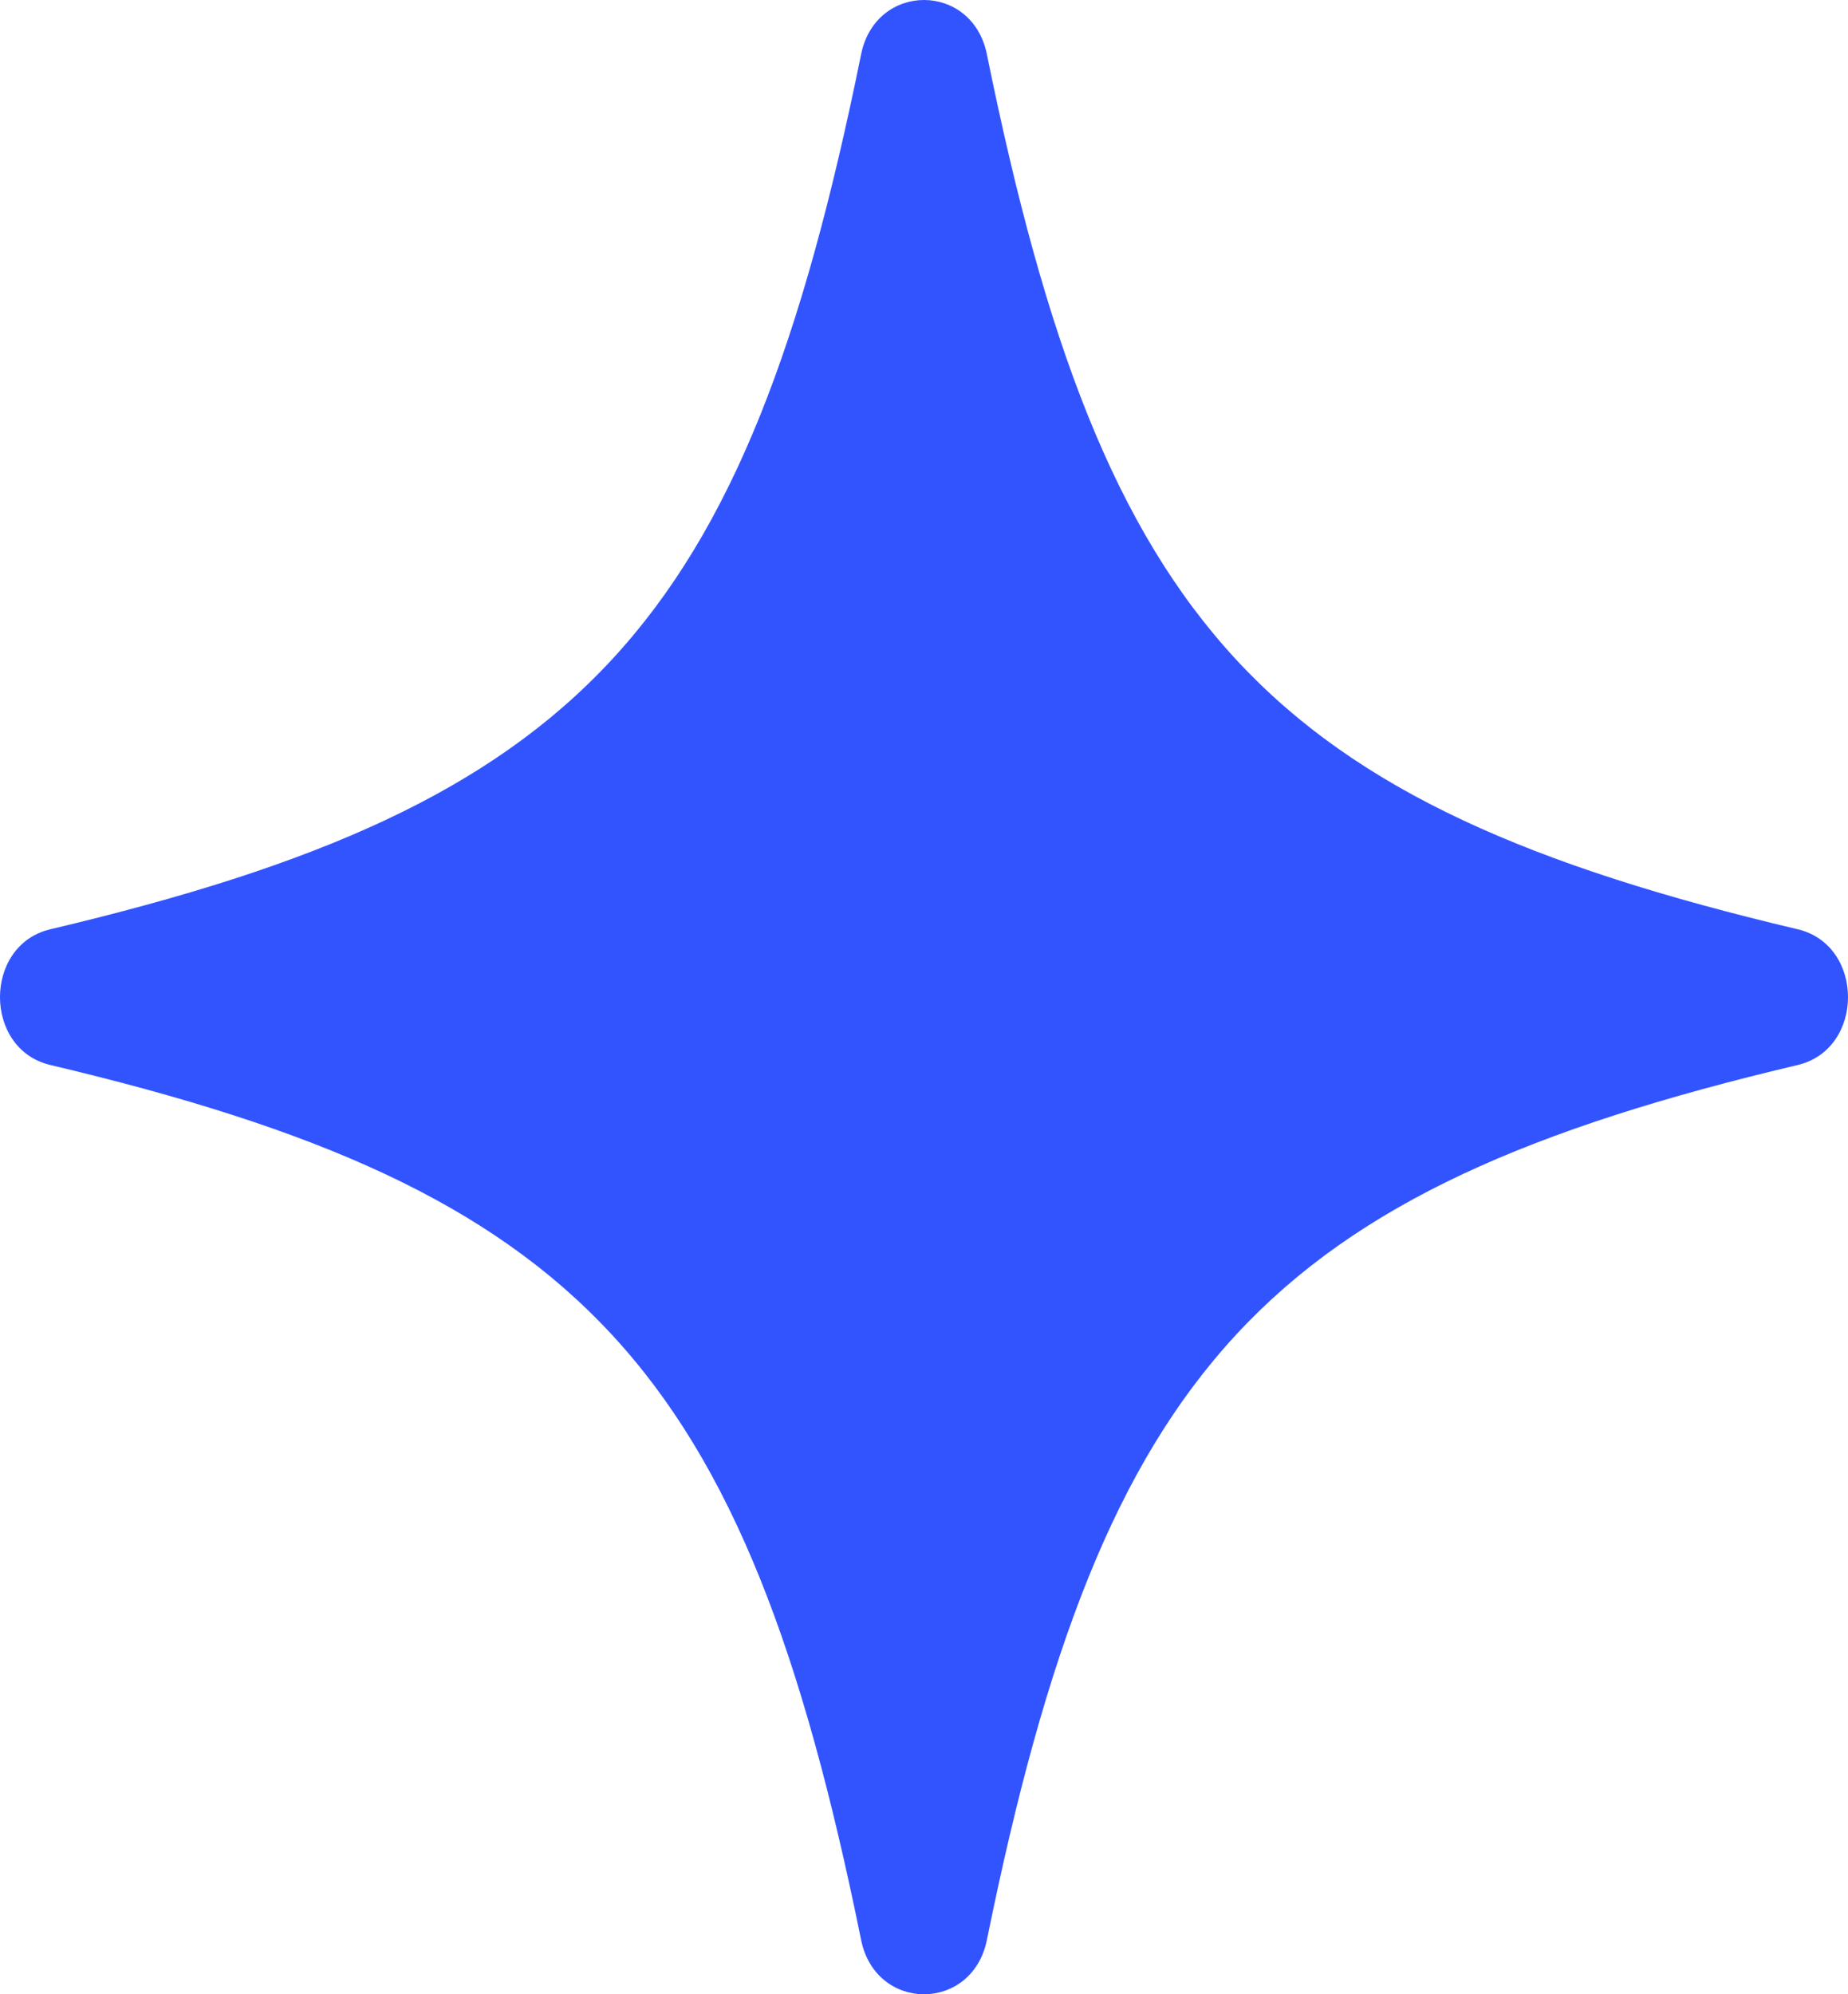
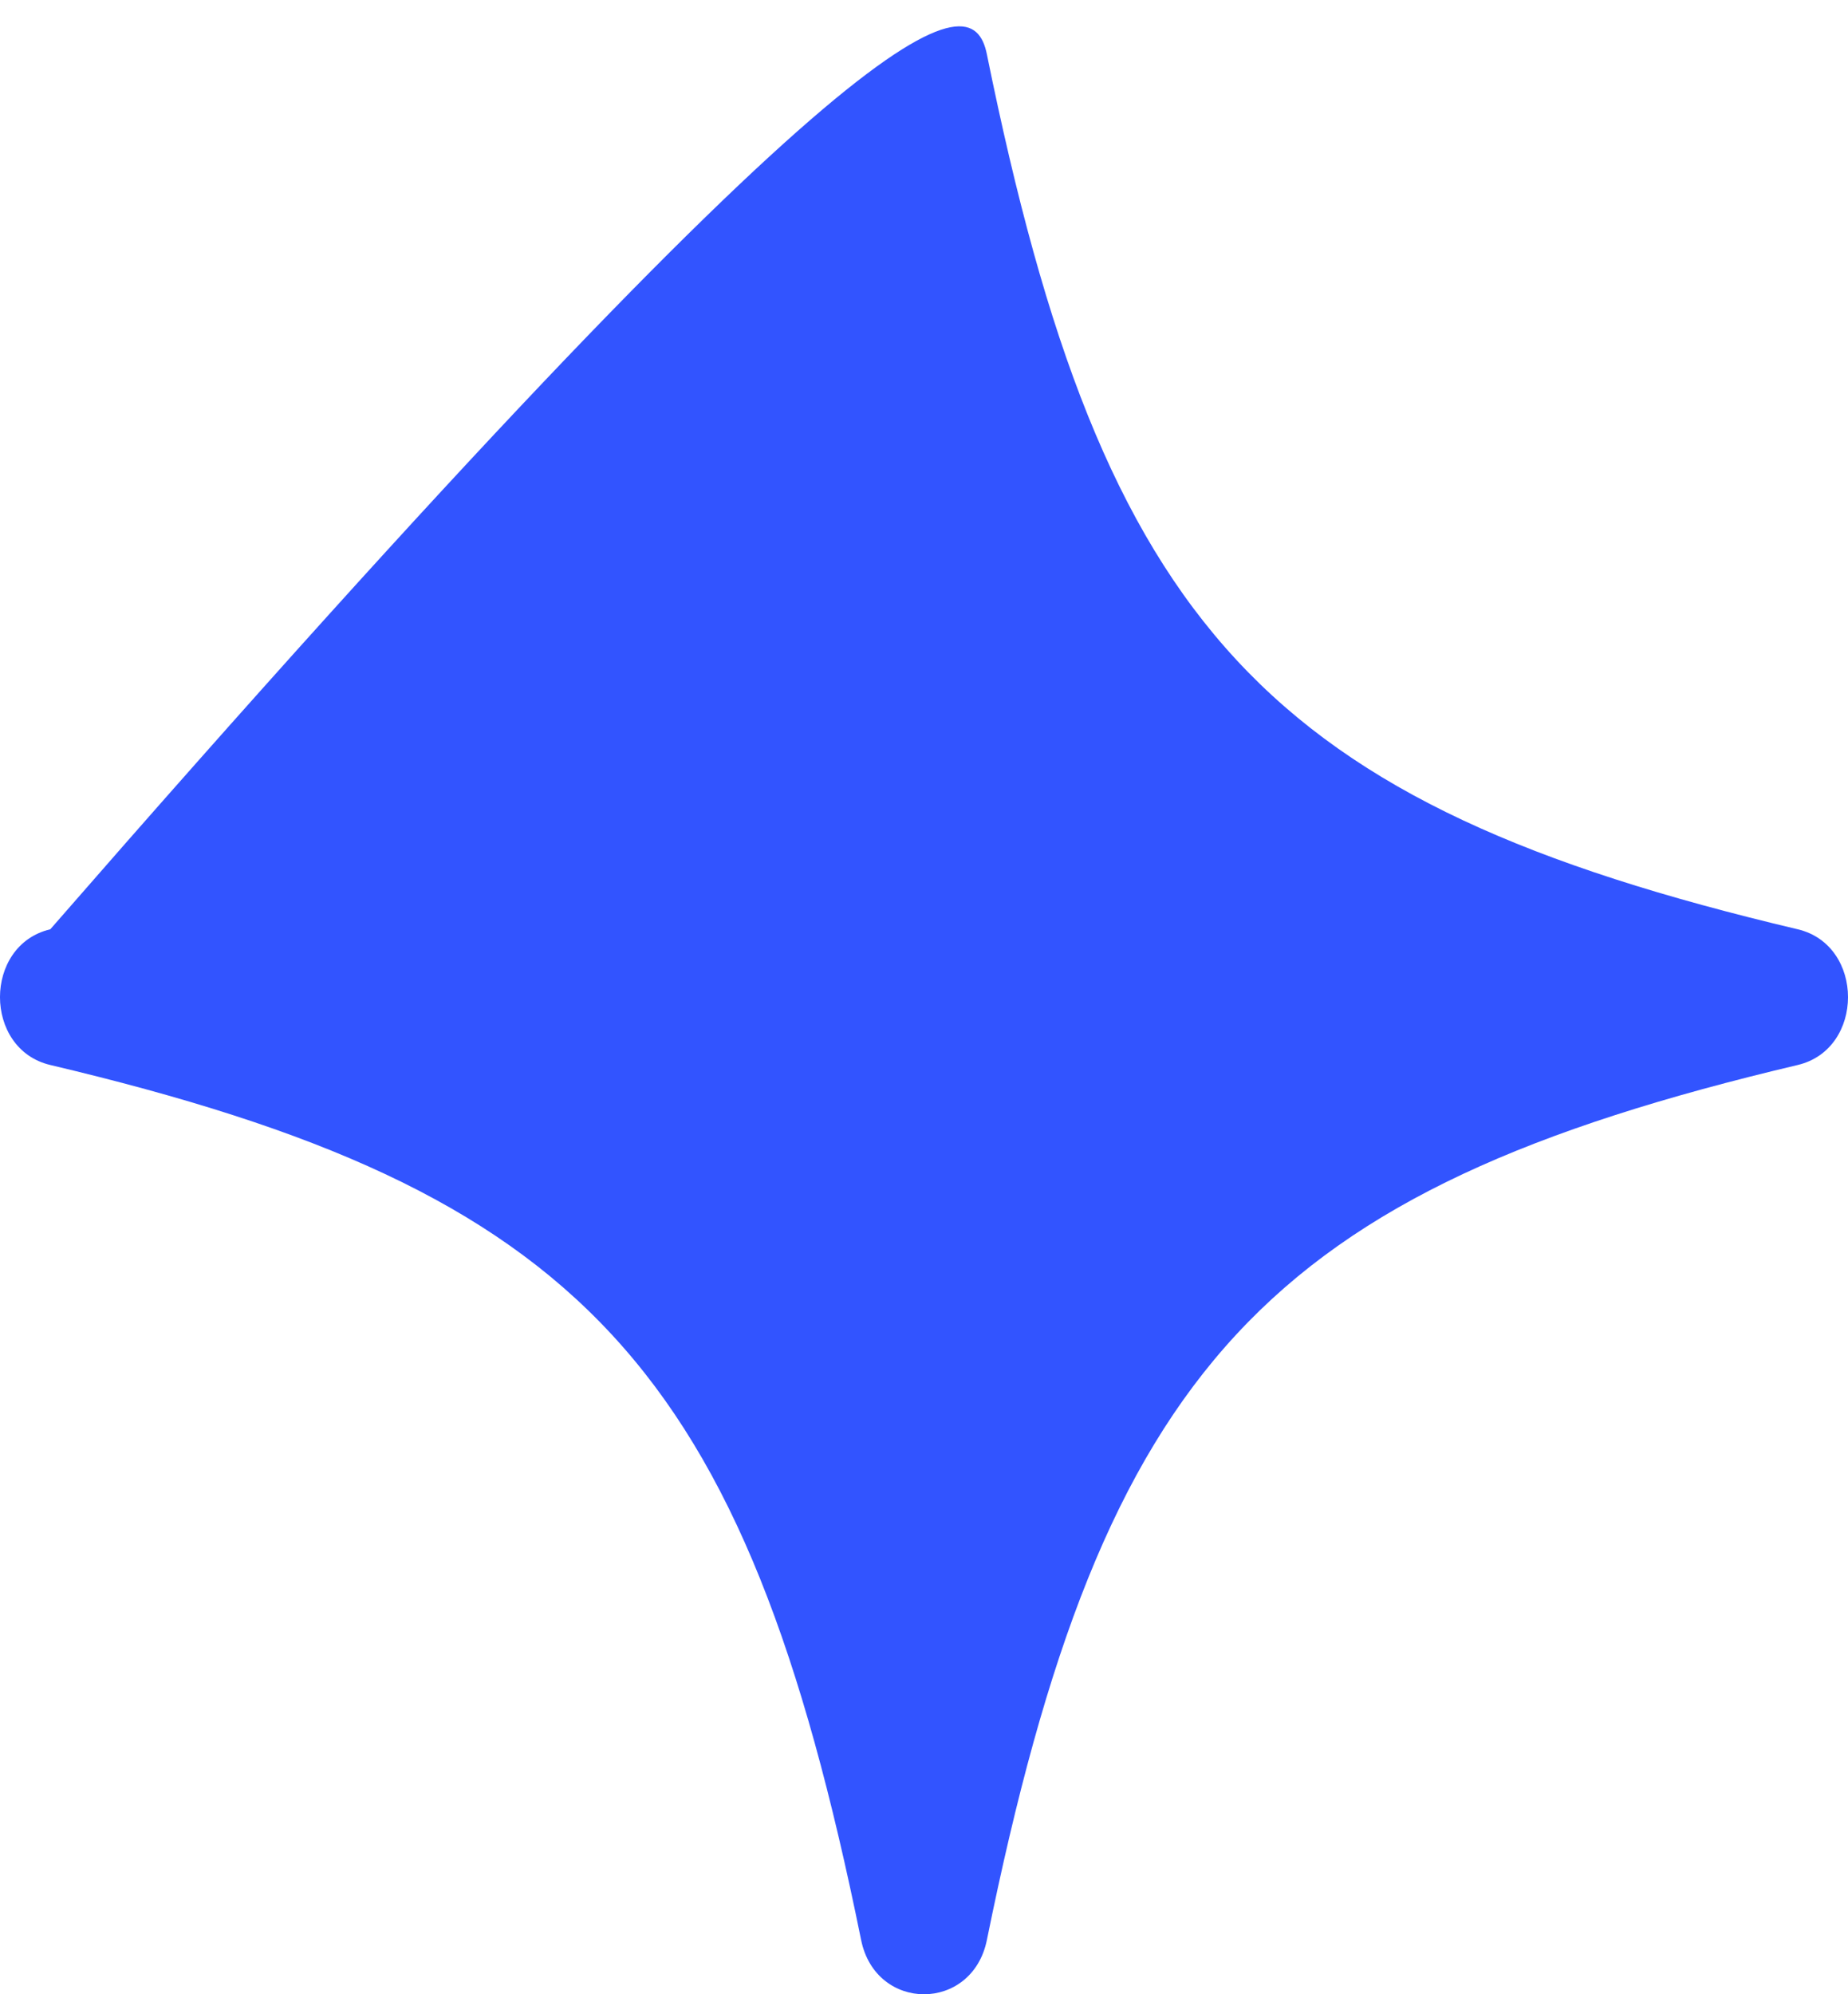
<svg xmlns="http://www.w3.org/2000/svg" fill="none" height="100%" overflow="visible" preserveAspectRatio="none" style="display: block;" viewBox="0 0 38 41" width="100%">
-   <path d="M36.966 21.895C26.023 24.482 22.691 28.077 20.293 39.884C19.991 41.372 18.009 41.372 17.707 39.884C15.309 28.077 11.977 24.482 1.034 21.895C-0.345 21.569 -0.345 19.431 1.034 19.105C11.977 16.518 15.309 12.923 17.707 1.116C18.009 -0.372 19.991 -0.372 20.293 1.116C22.691 12.923 26.023 16.518 36.966 19.105C38.345 19.431 38.345 21.569 36.966 21.895Z" fill="#3254FF" id="Vector" />
+   <path d="M36.966 21.895C26.023 24.482 22.691 28.077 20.293 39.884C19.991 41.372 18.009 41.372 17.707 39.884C15.309 28.077 11.977 24.482 1.034 21.895C-0.345 21.569 -0.345 19.431 1.034 19.105C18.009 -0.372 19.991 -0.372 20.293 1.116C22.691 12.923 26.023 16.518 36.966 19.105C38.345 19.431 38.345 21.569 36.966 21.895Z" fill="#3254FF" id="Vector" />
</svg>